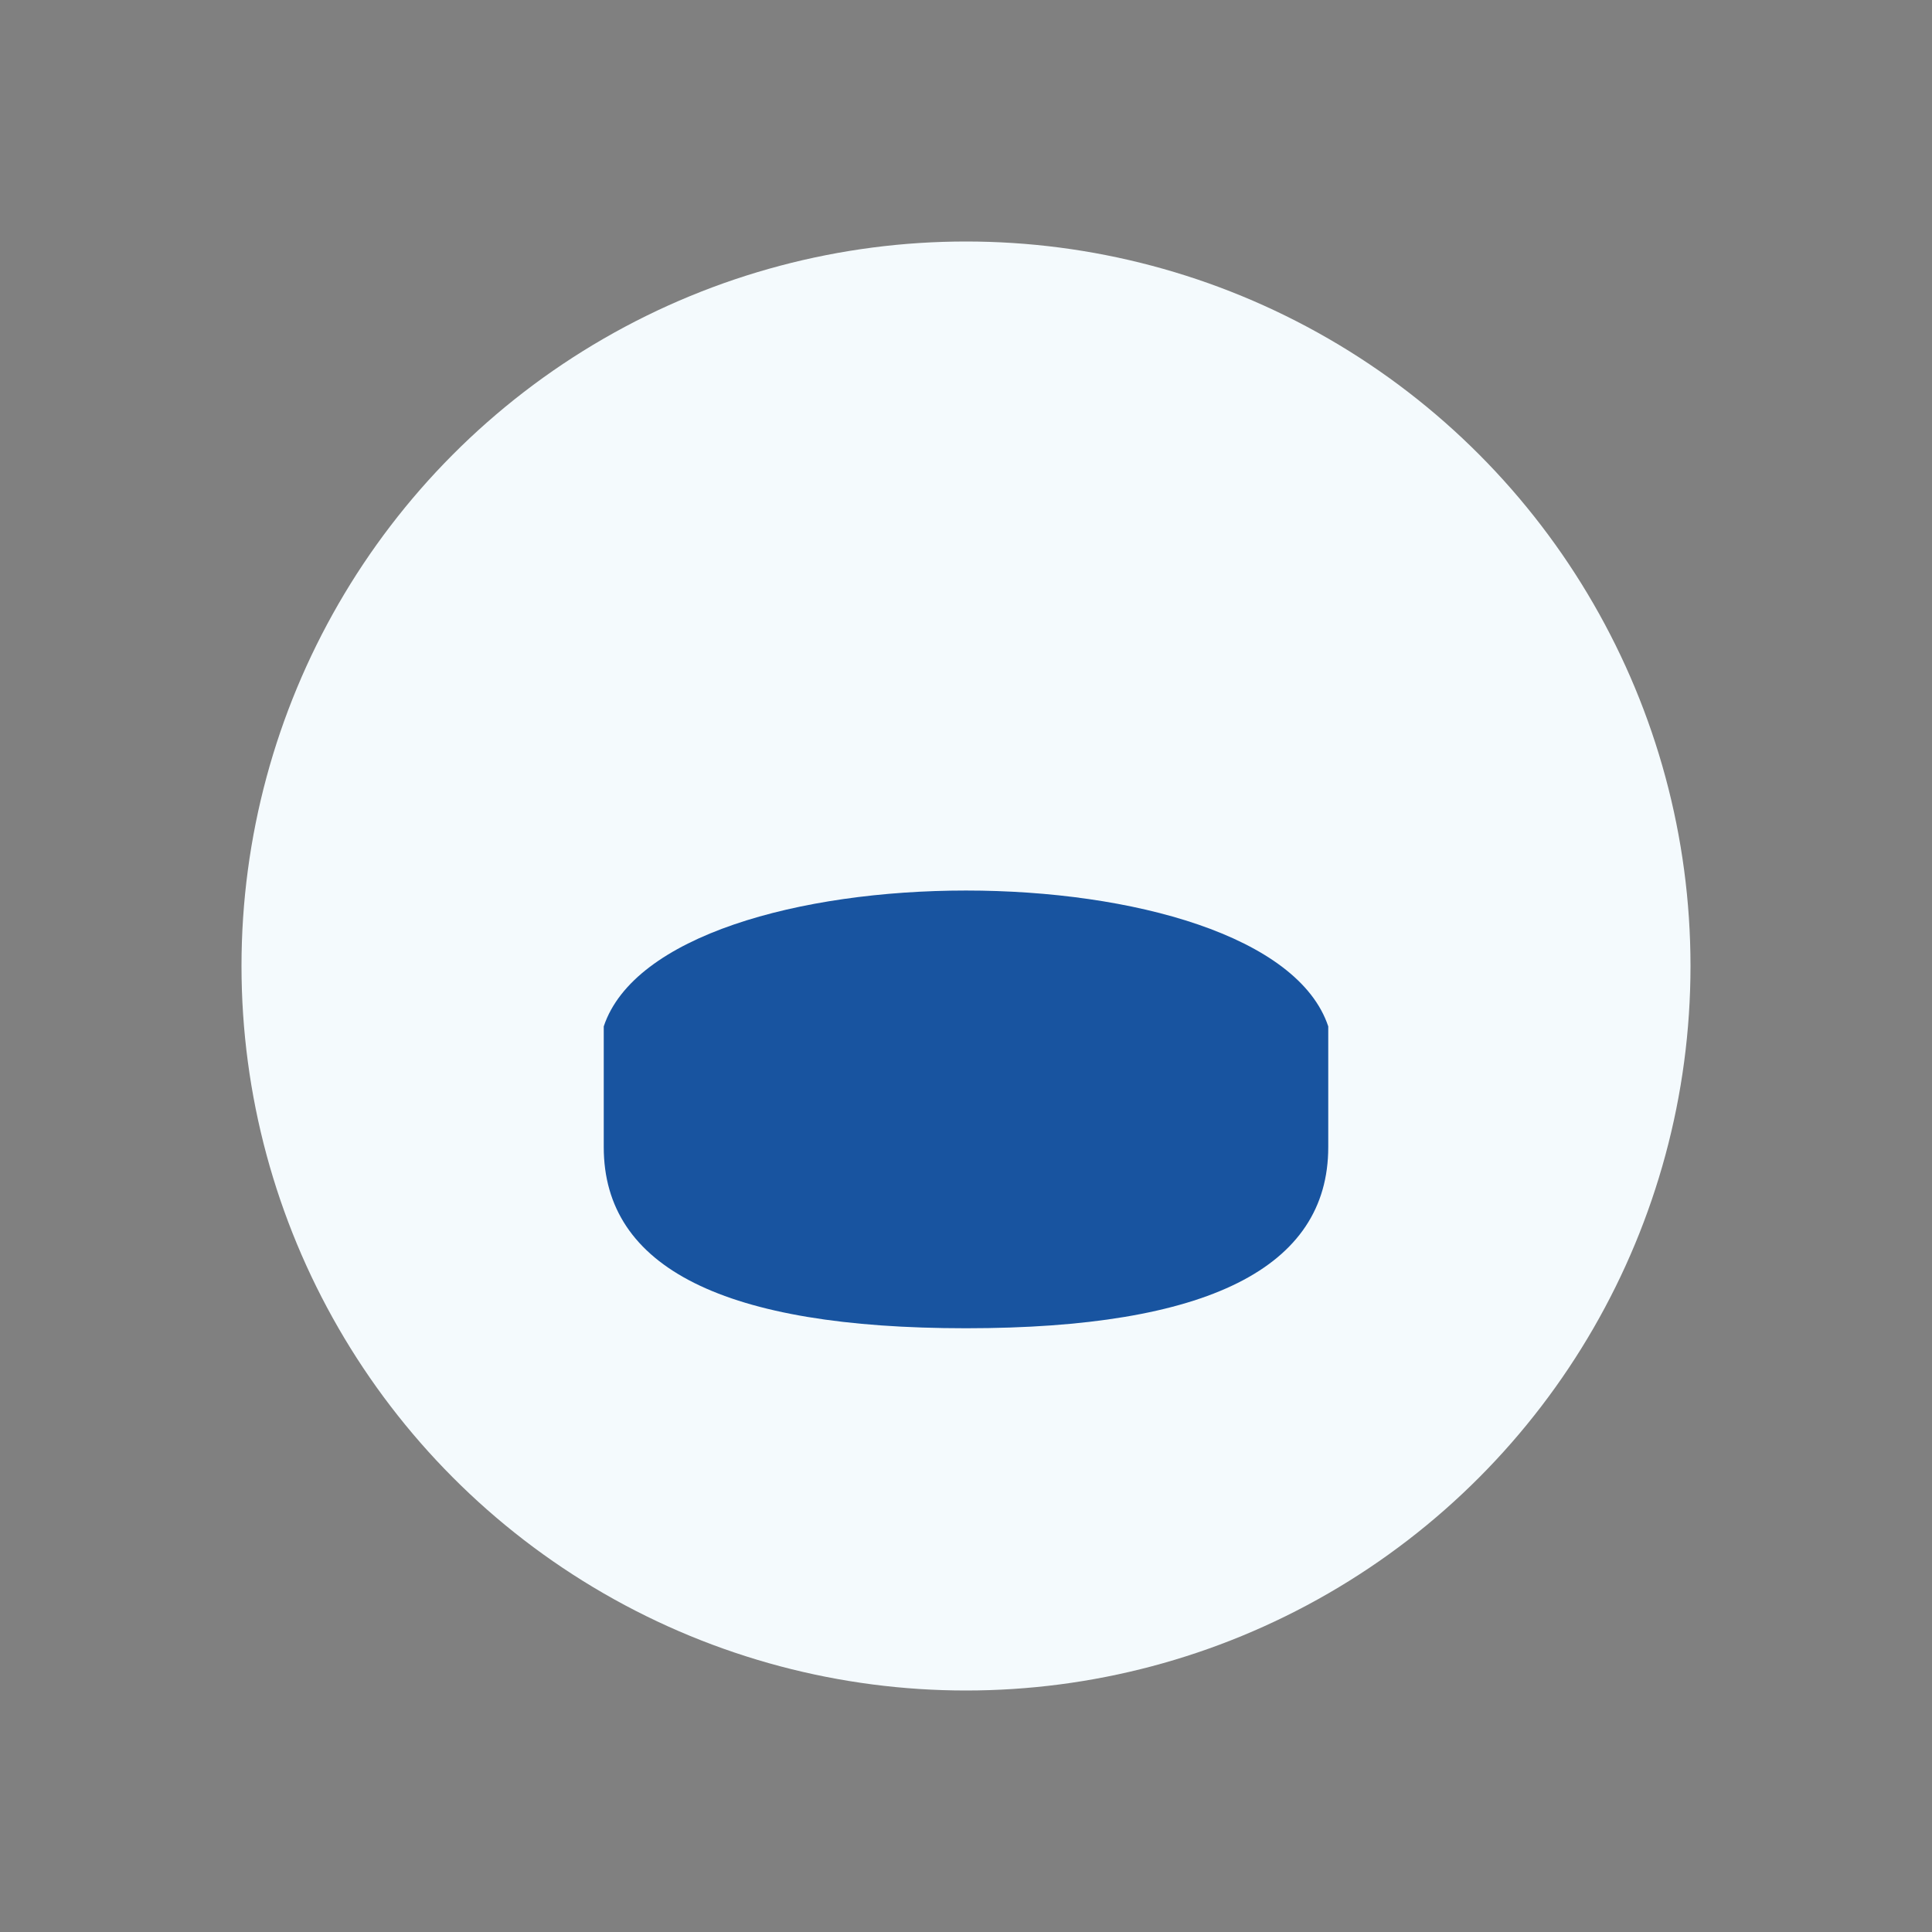
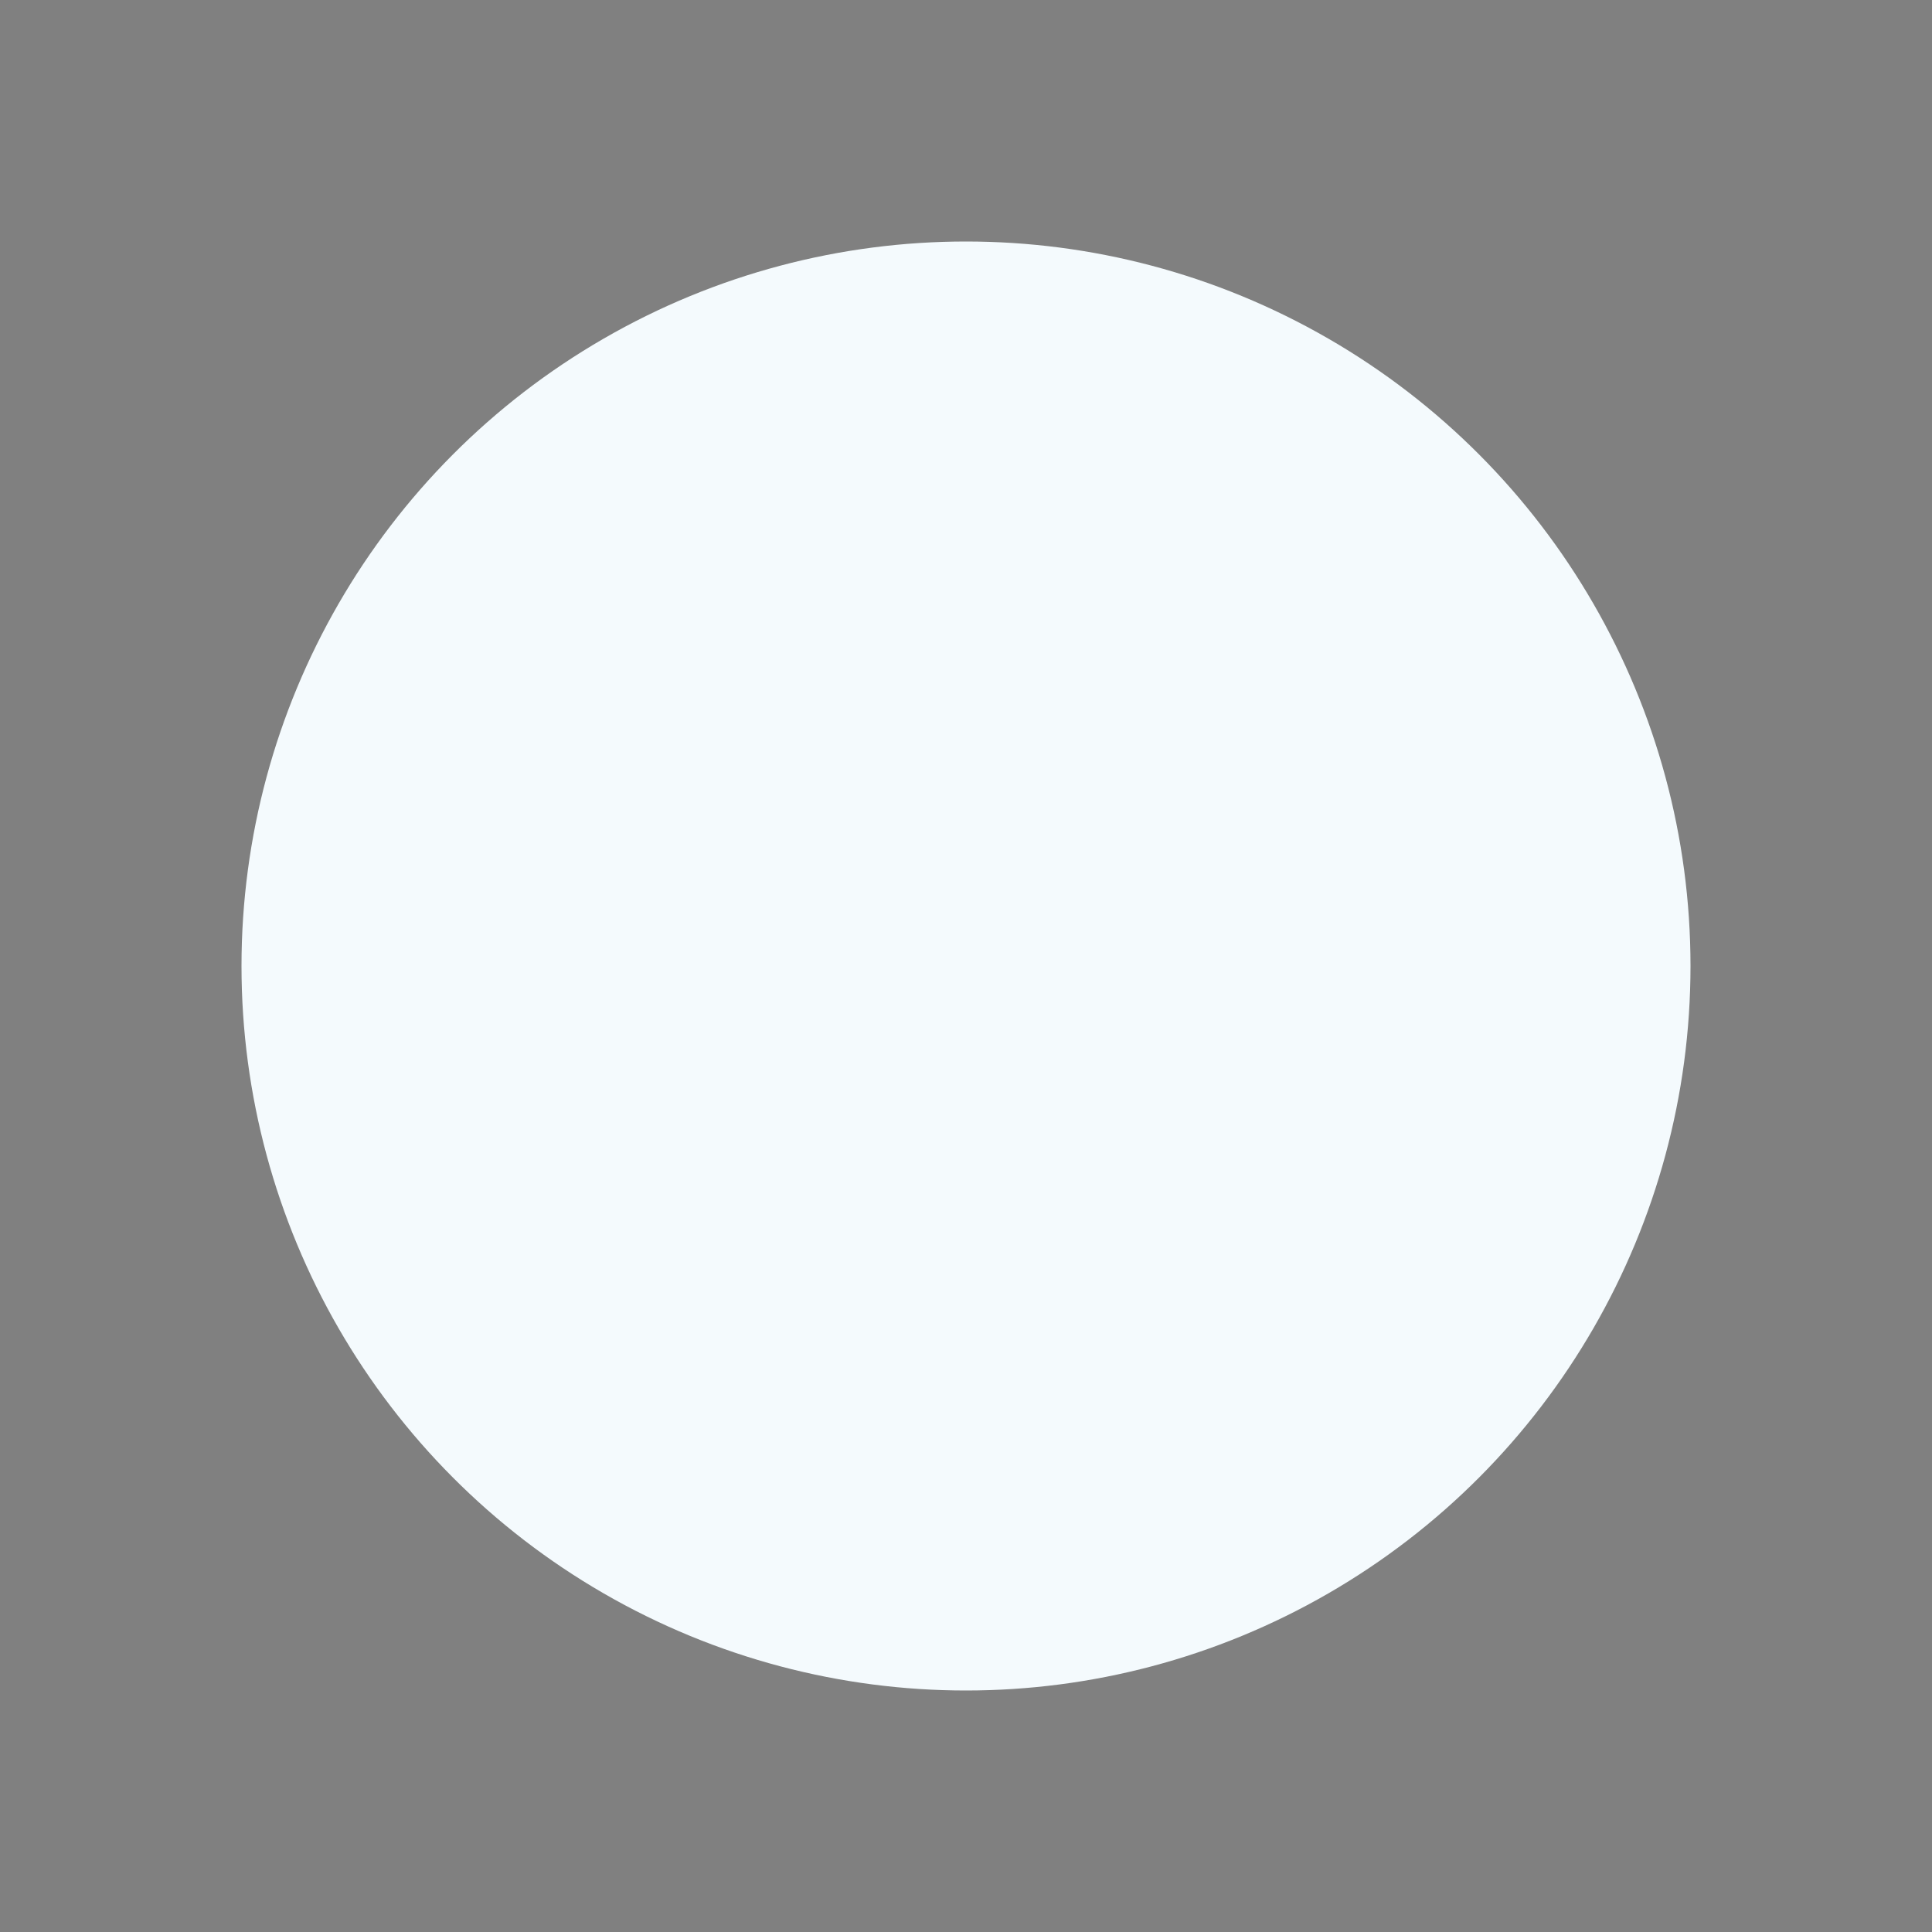
<svg xmlns="http://www.w3.org/2000/svg" width="32" height="32" viewBox="0 0 32 32">
  <rect x="0" y="0" width="32" height="32" fill="#808080" stroke="none" />
  <circle cx="16" cy="16" r="12" fill="#F4FAFD" />
-   <path d="M10 17c1-3 11-3 12 0v2c0 2-2 3-6 3s-6-1-6-3v-2z" fill="#1854A0" />
</svg>